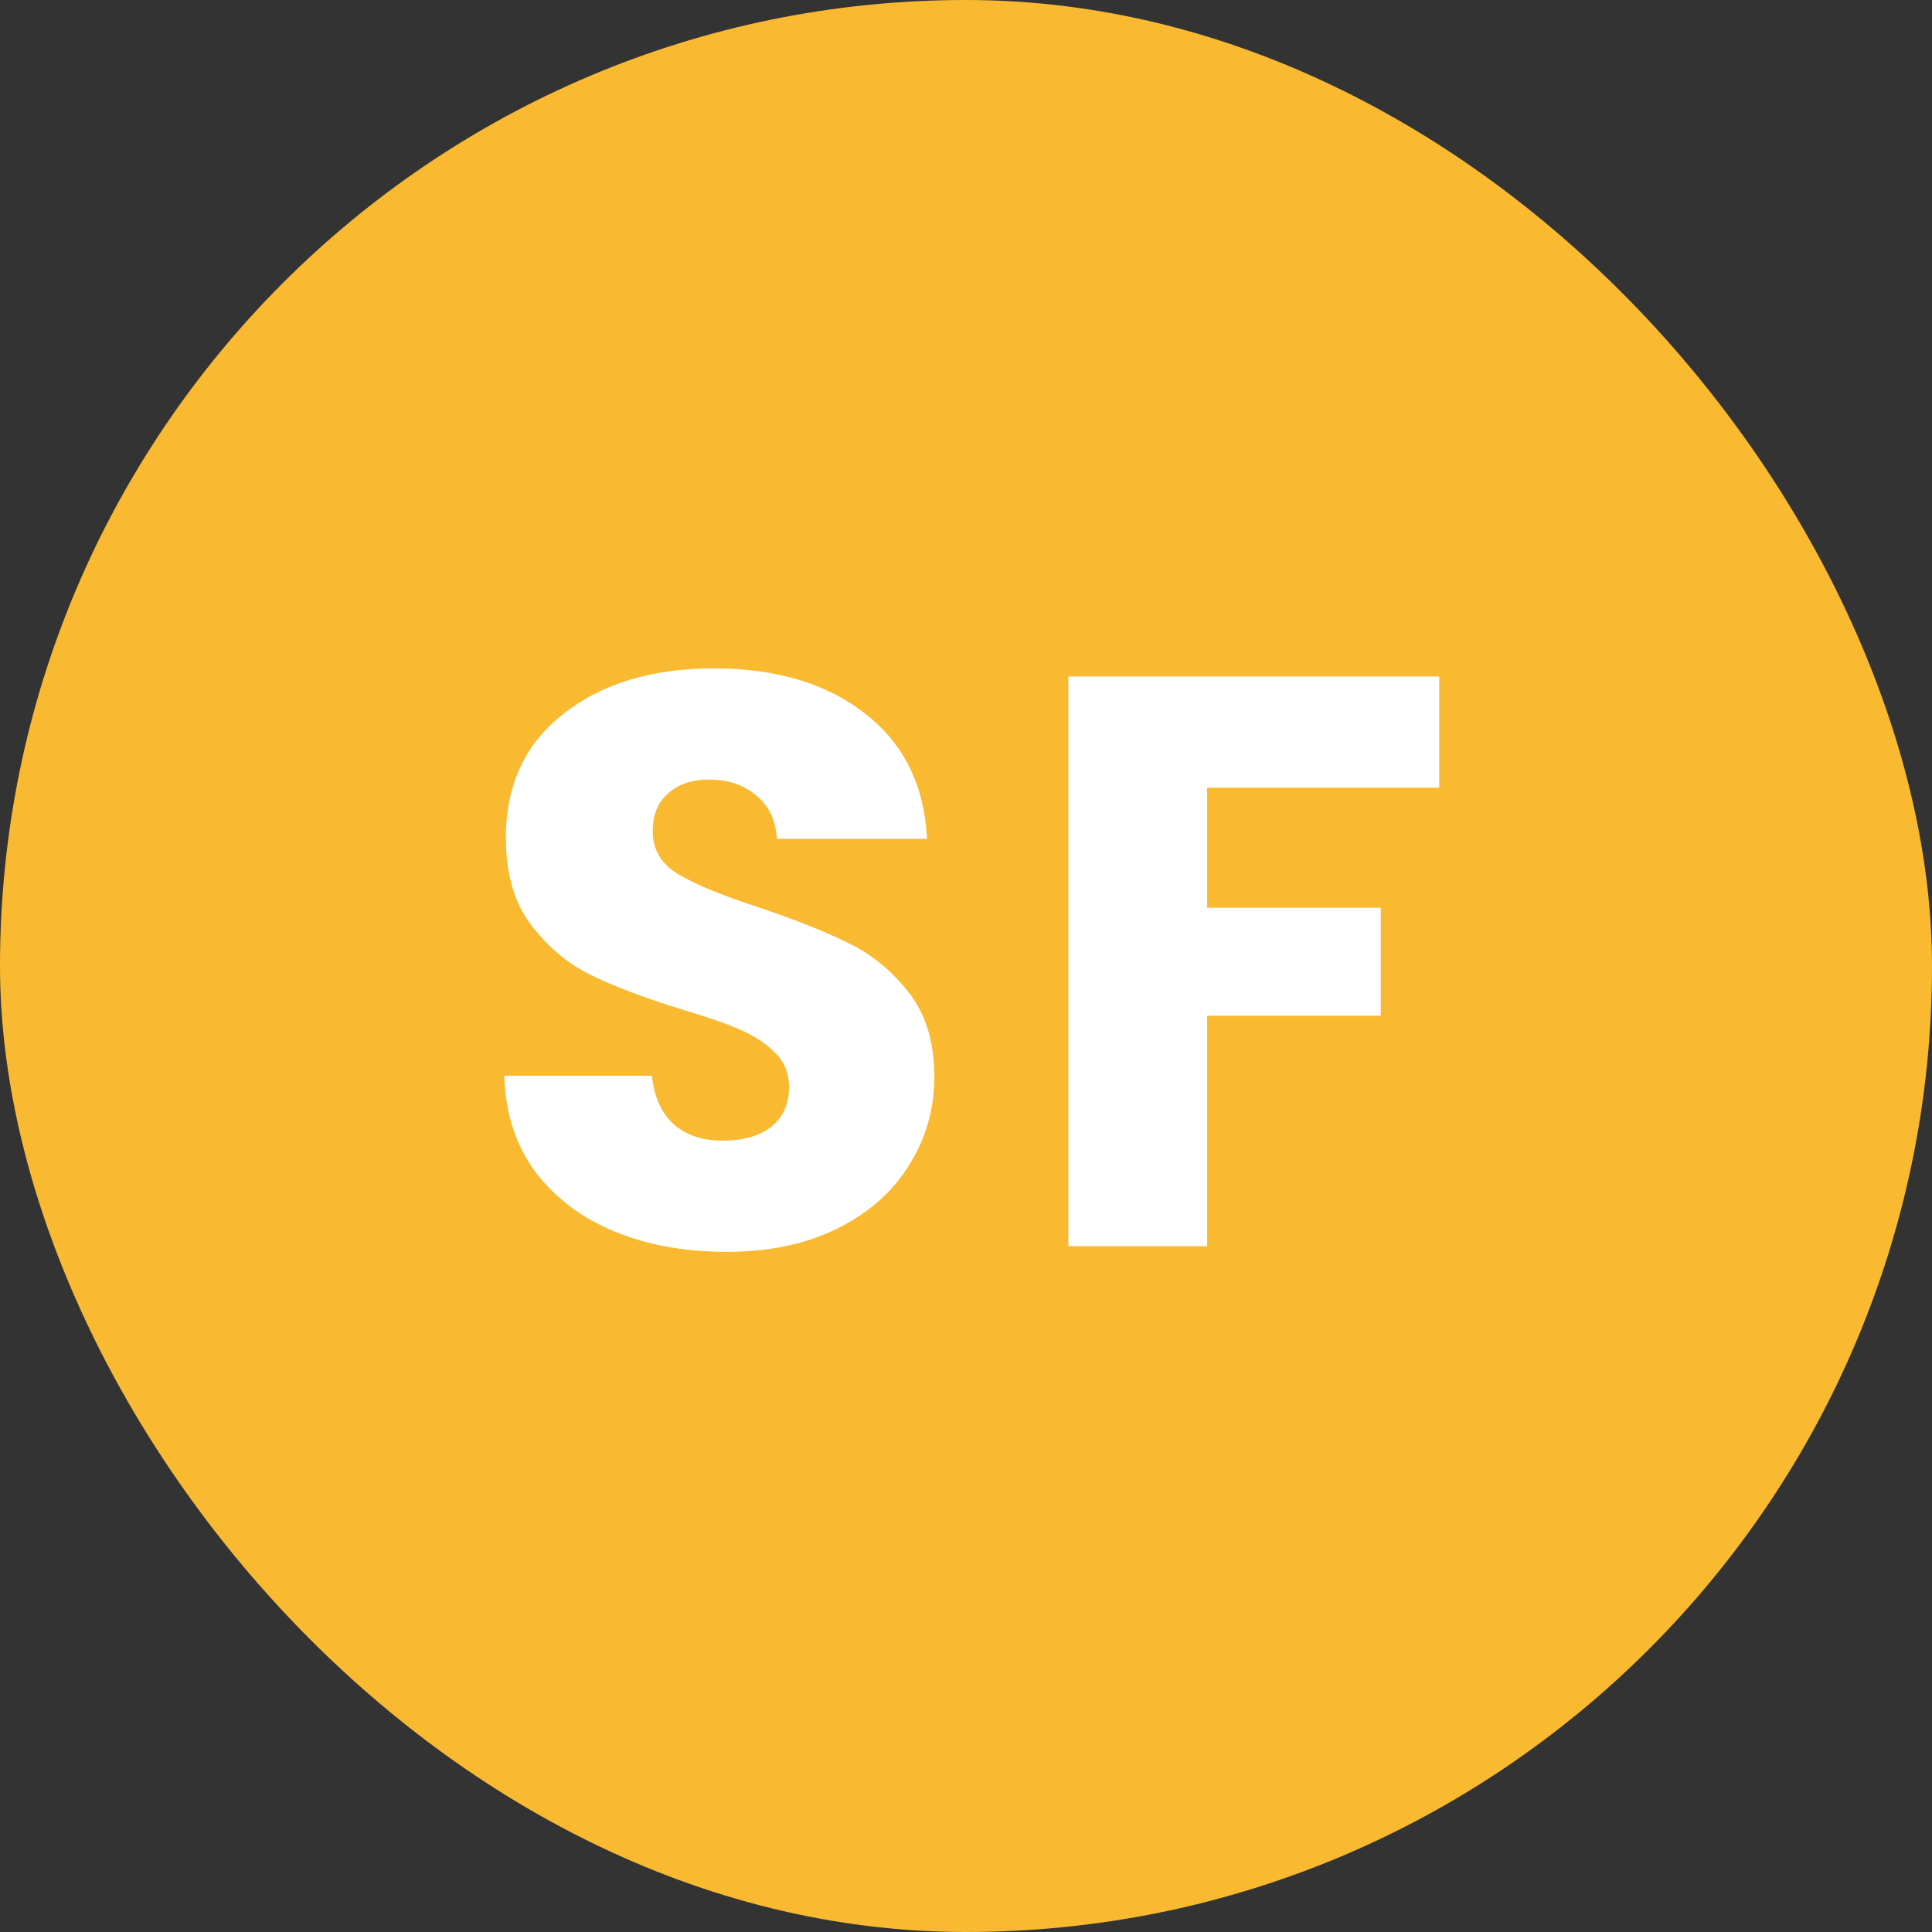
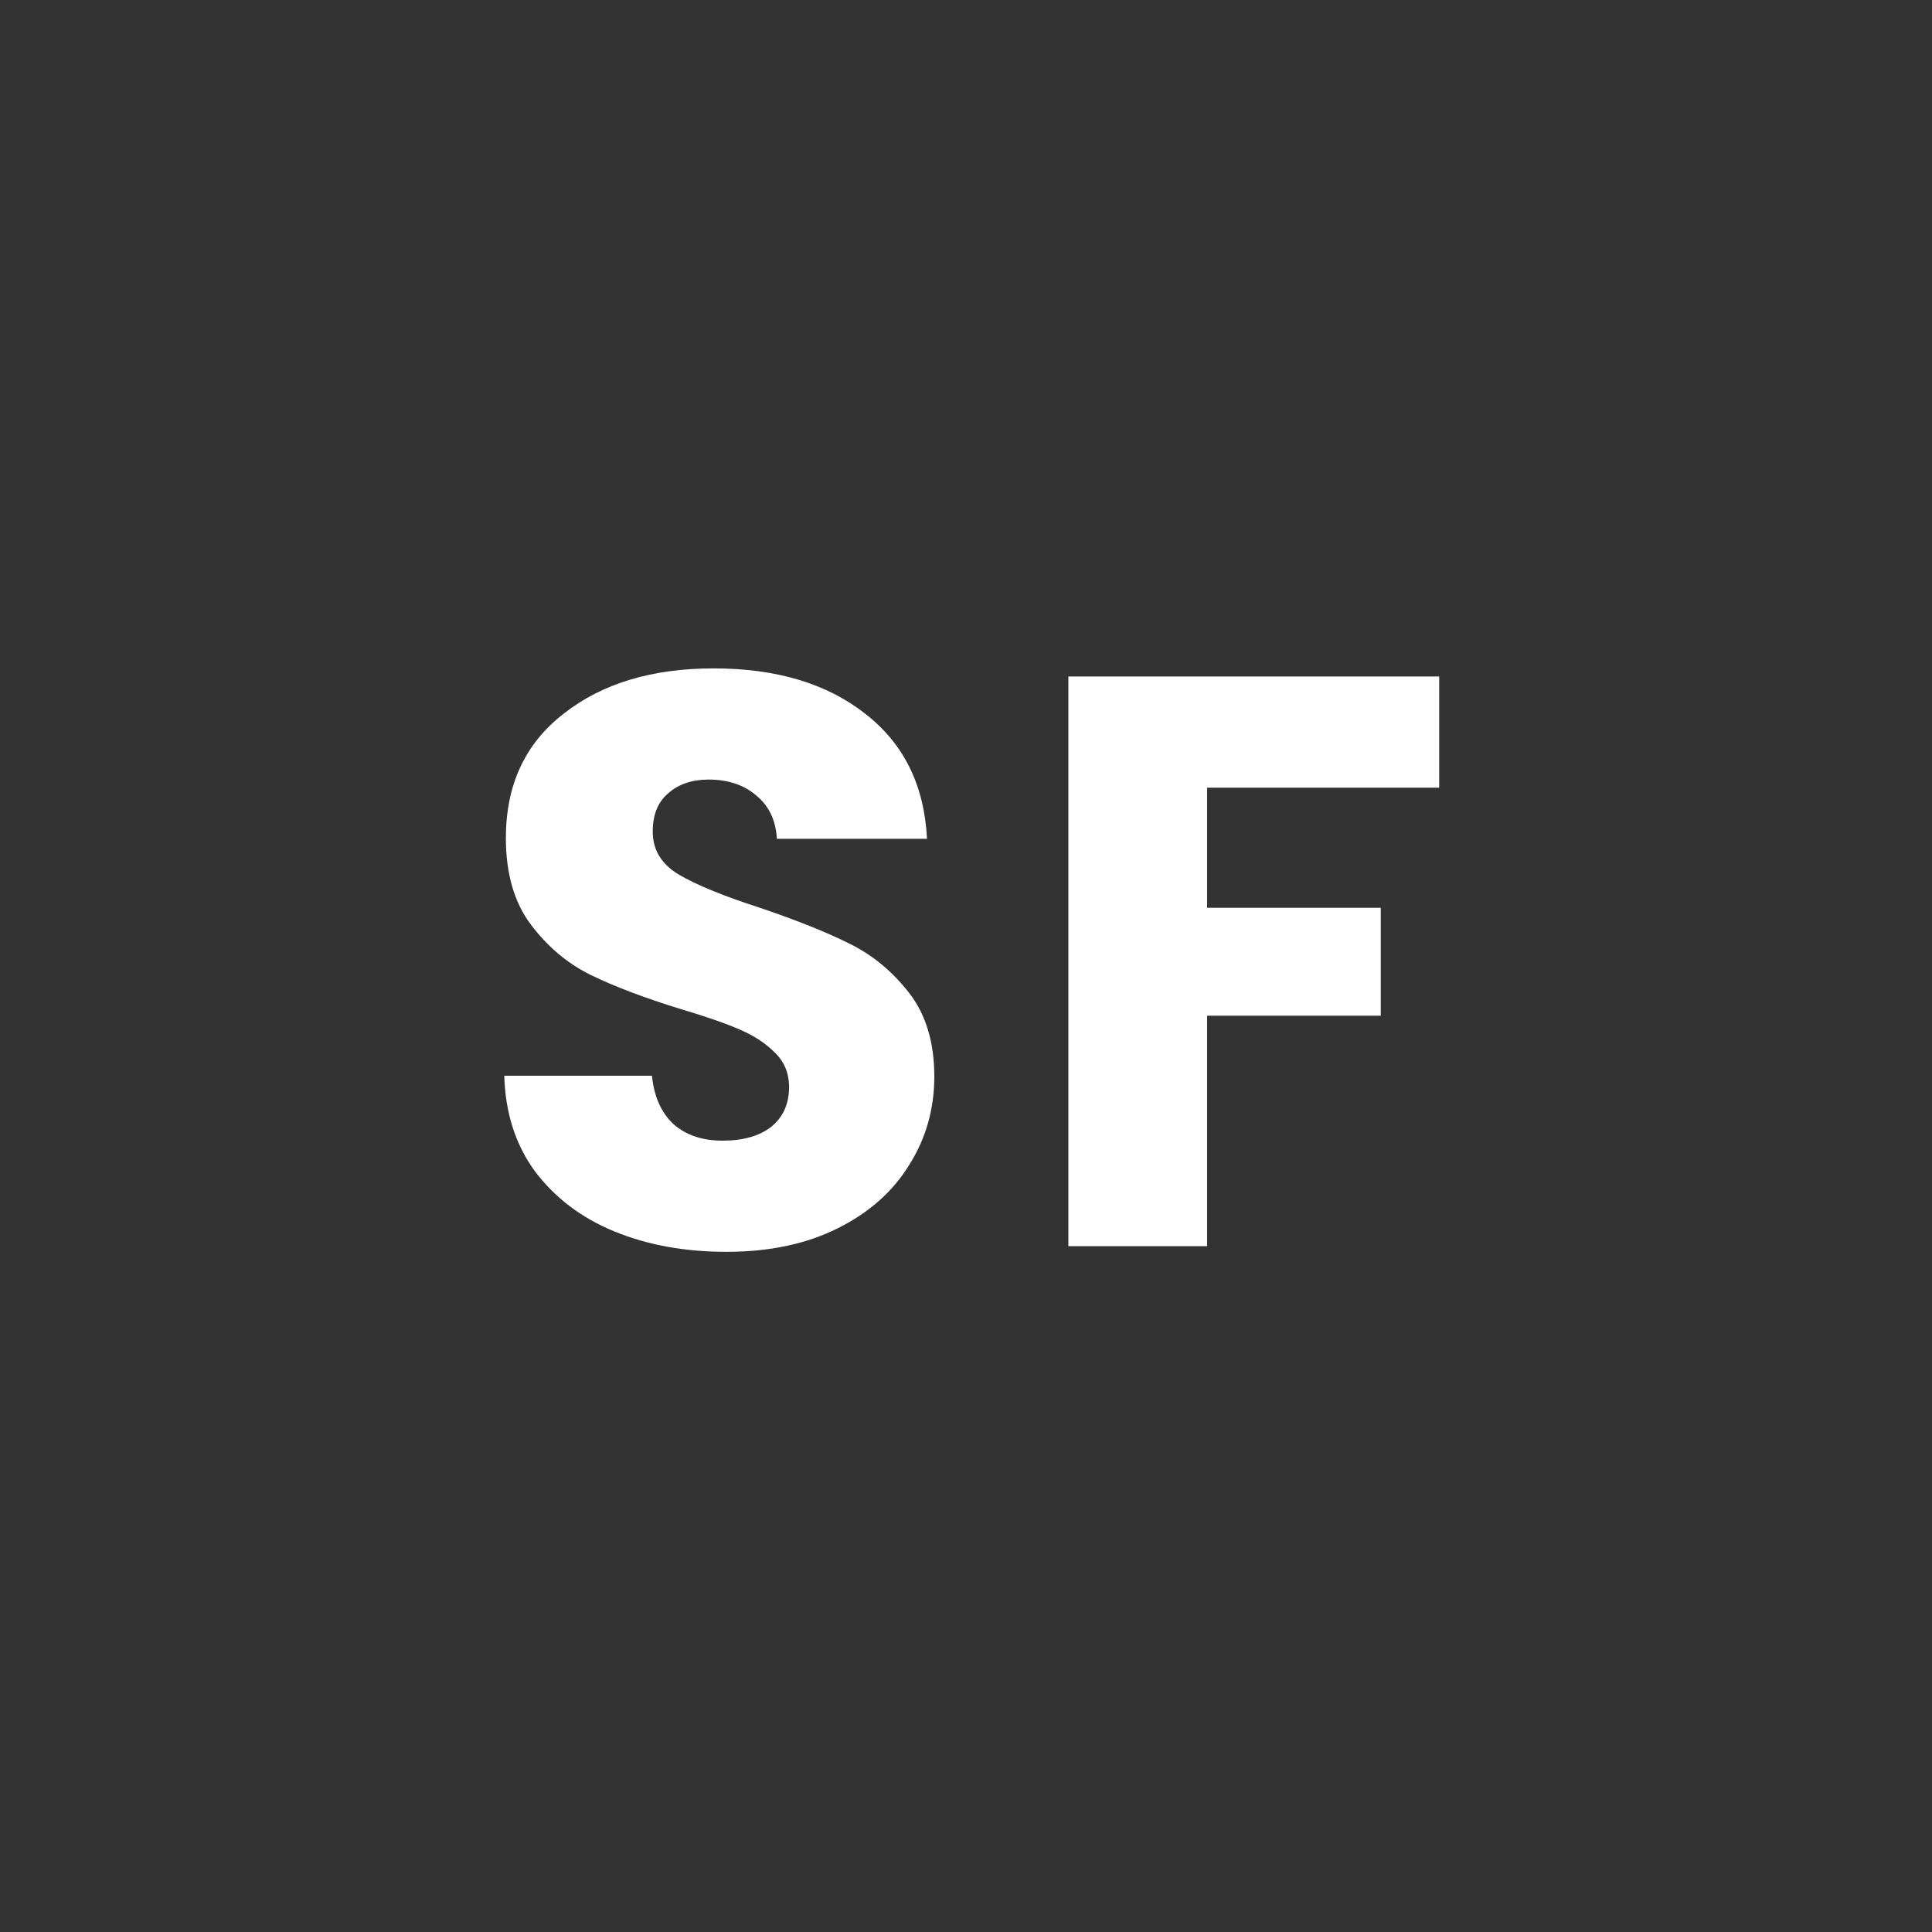
<svg xmlns="http://www.w3.org/2000/svg" width="100" height="100" viewBox="0 0 100 100" fill="none">
  <rect x="0" y="0" width="100" height="100" fill="#333333" stroke="none" />
-   <rect width="100" height="100" rx="50" fill="#F9BA32" />
  <path d="M37.608 64.794C35.452 64.794 33.52 64.444 31.812 63.744C30.104 63.044 28.732 62.008 27.696 60.636C26.688 59.264 26.156 57.612 26.1 55.68H33.744C33.856 56.772 34.234 57.612 34.878 58.2C35.522 58.76 36.362 59.04 37.398 59.04C38.462 59.04 39.302 58.802 39.918 58.326C40.534 57.822 40.842 57.136 40.842 56.268C40.842 55.54 40.59 54.938 40.086 54.462C39.61 53.986 39.008 53.594 38.28 53.286C37.58 52.978 36.572 52.628 35.256 52.236C33.352 51.648 31.798 51.06 30.594 50.472C29.39 49.884 28.354 49.016 27.486 47.868C26.618 46.72 26.184 45.222 26.184 43.374C26.184 40.63 27.178 38.488 29.166 36.948C31.154 35.38 33.744 34.596 36.936 34.596C40.184 34.596 42.802 35.38 44.79 36.948C46.778 38.488 47.842 40.644 47.982 43.416H40.212C40.156 42.464 39.806 41.722 39.162 41.19C38.518 40.63 37.692 40.35 36.684 40.35C35.816 40.35 35.116 40.588 34.584 41.064C34.052 41.512 33.786 42.17 33.786 43.038C33.786 43.99 34.234 44.732 35.13 45.264C36.026 45.796 37.426 46.37 39.33 46.986C41.234 47.63 42.774 48.246 43.95 48.834C45.154 49.422 46.19 50.276 47.058 51.396C47.926 52.516 48.36 53.958 48.36 55.722C48.36 57.402 47.926 58.928 47.058 60.3C46.218 61.672 44.986 62.764 43.362 63.576C41.738 64.388 39.82 64.794 37.608 64.794ZM74.493 35.016V40.77H62.481V46.986H71.469V52.572H62.481V64.5H55.299V35.016H74.493Z" fill="white" />
</svg>